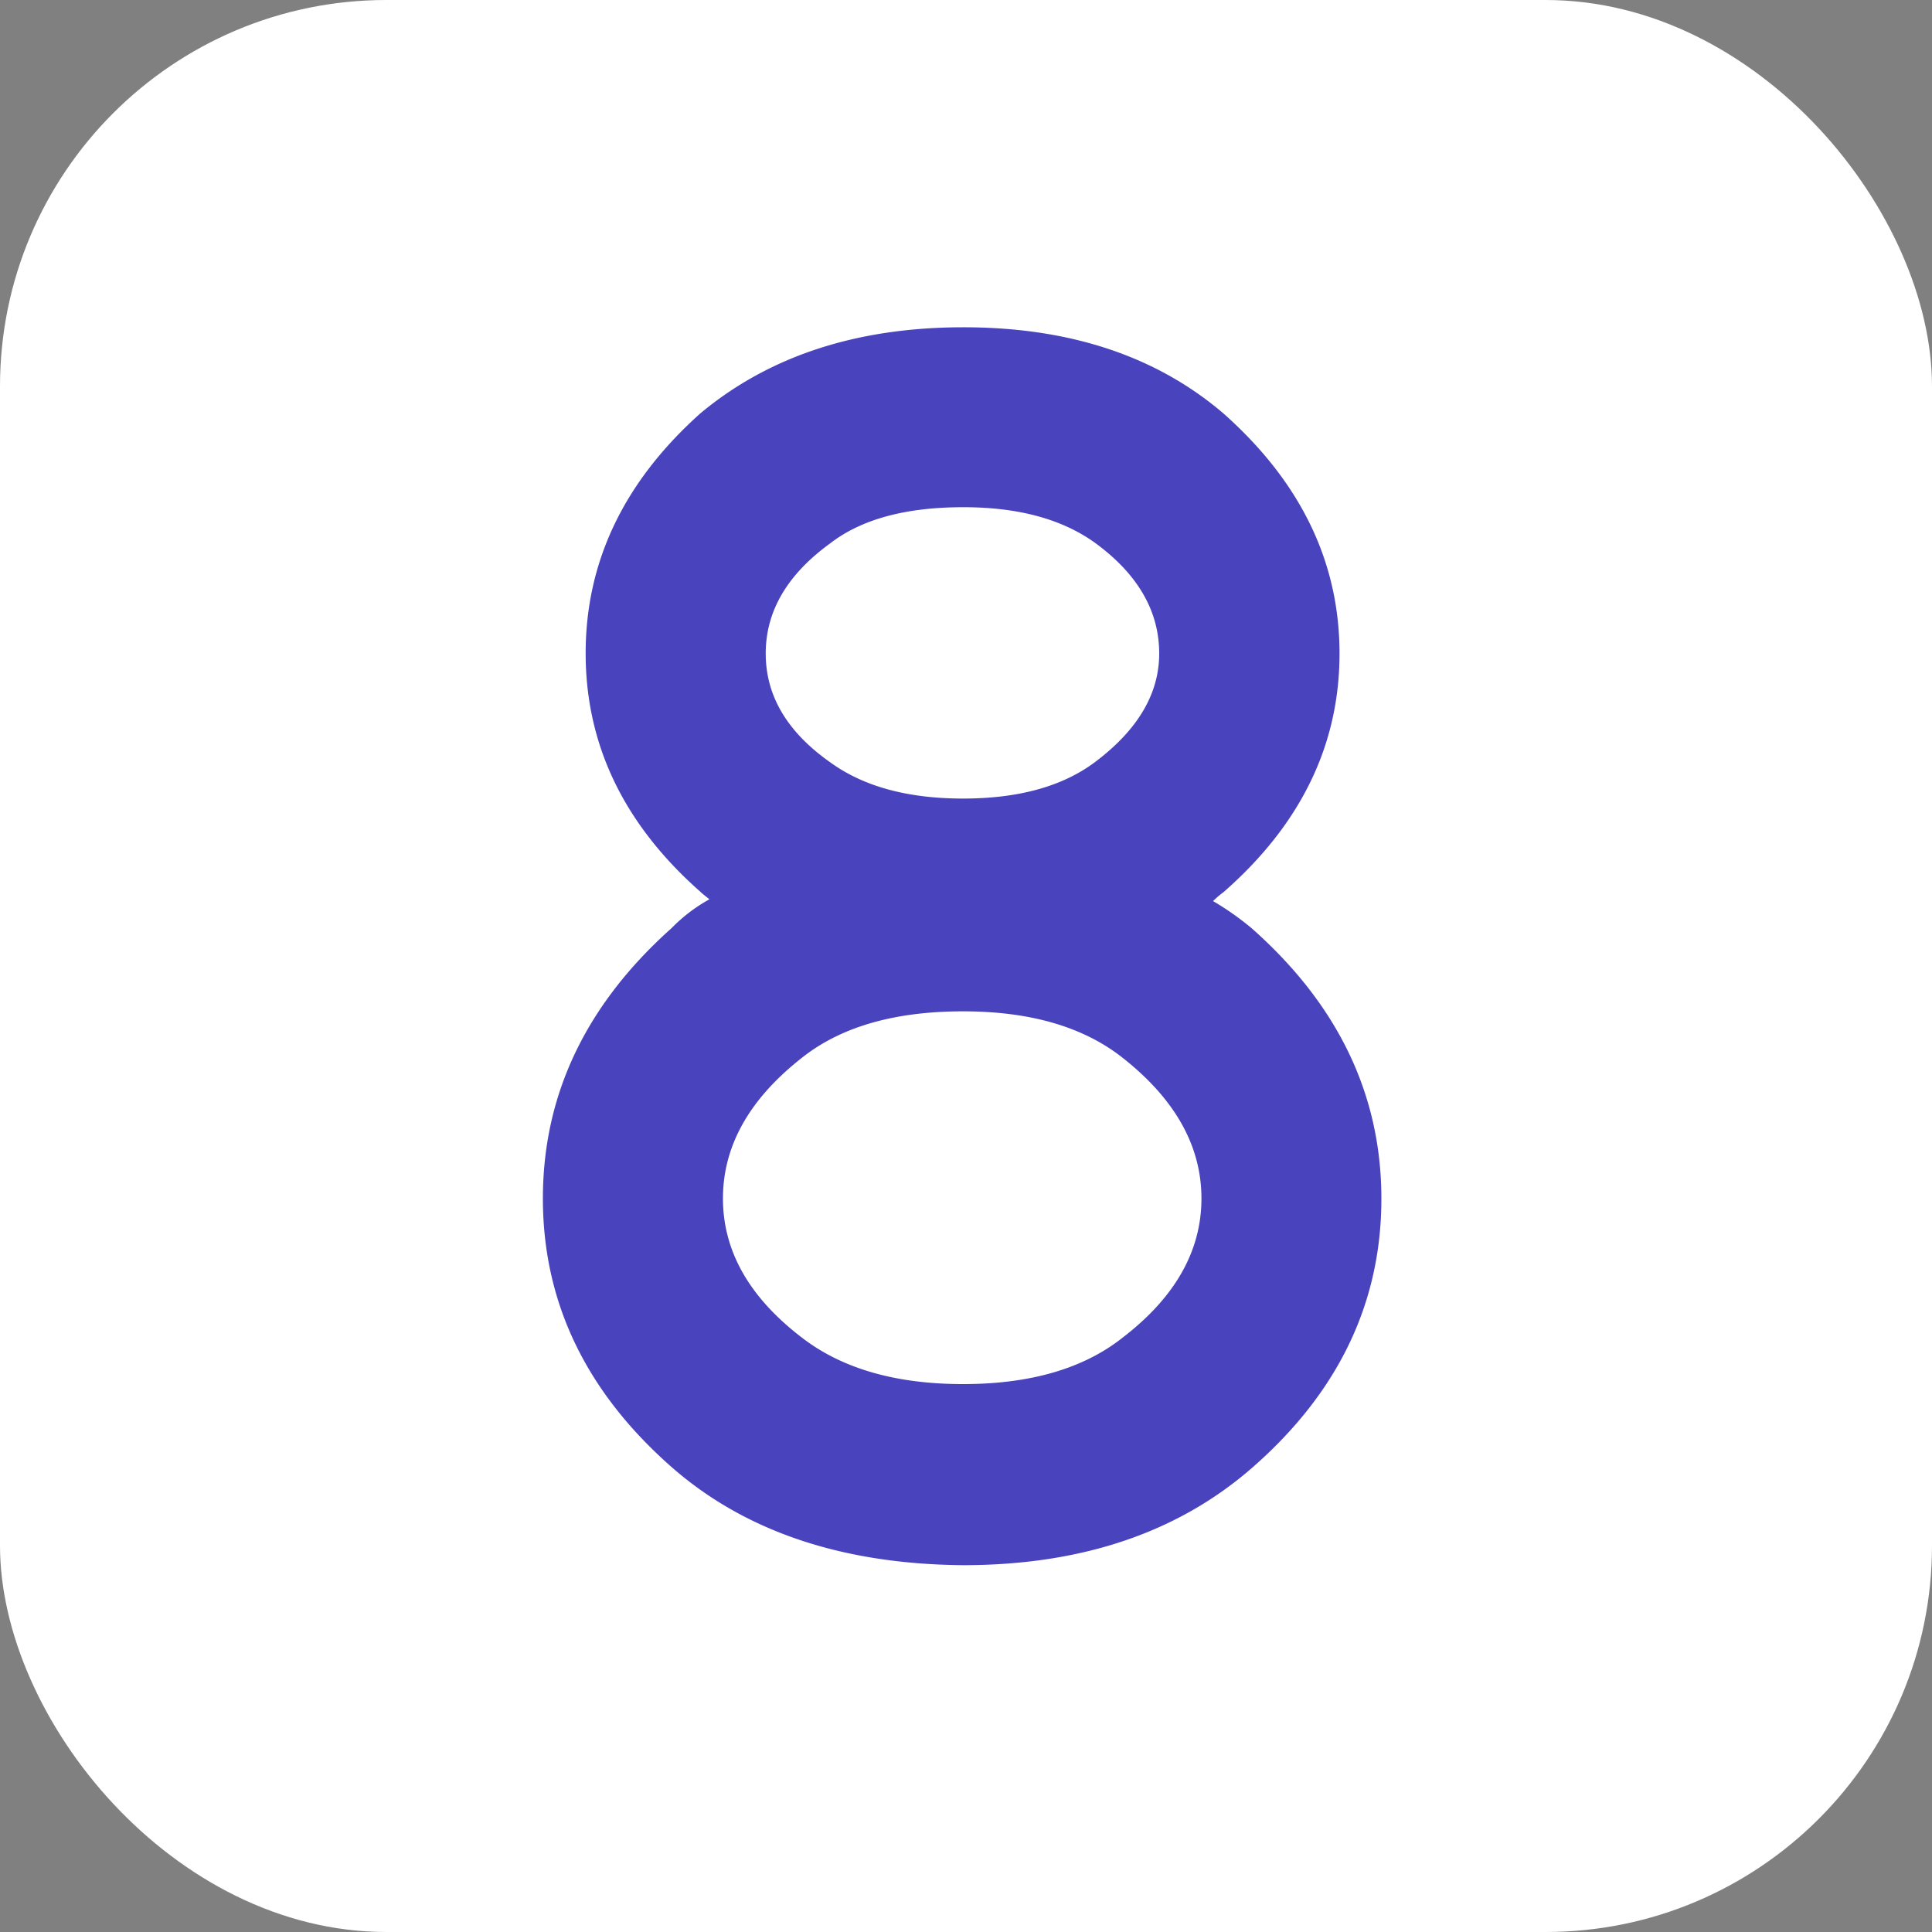
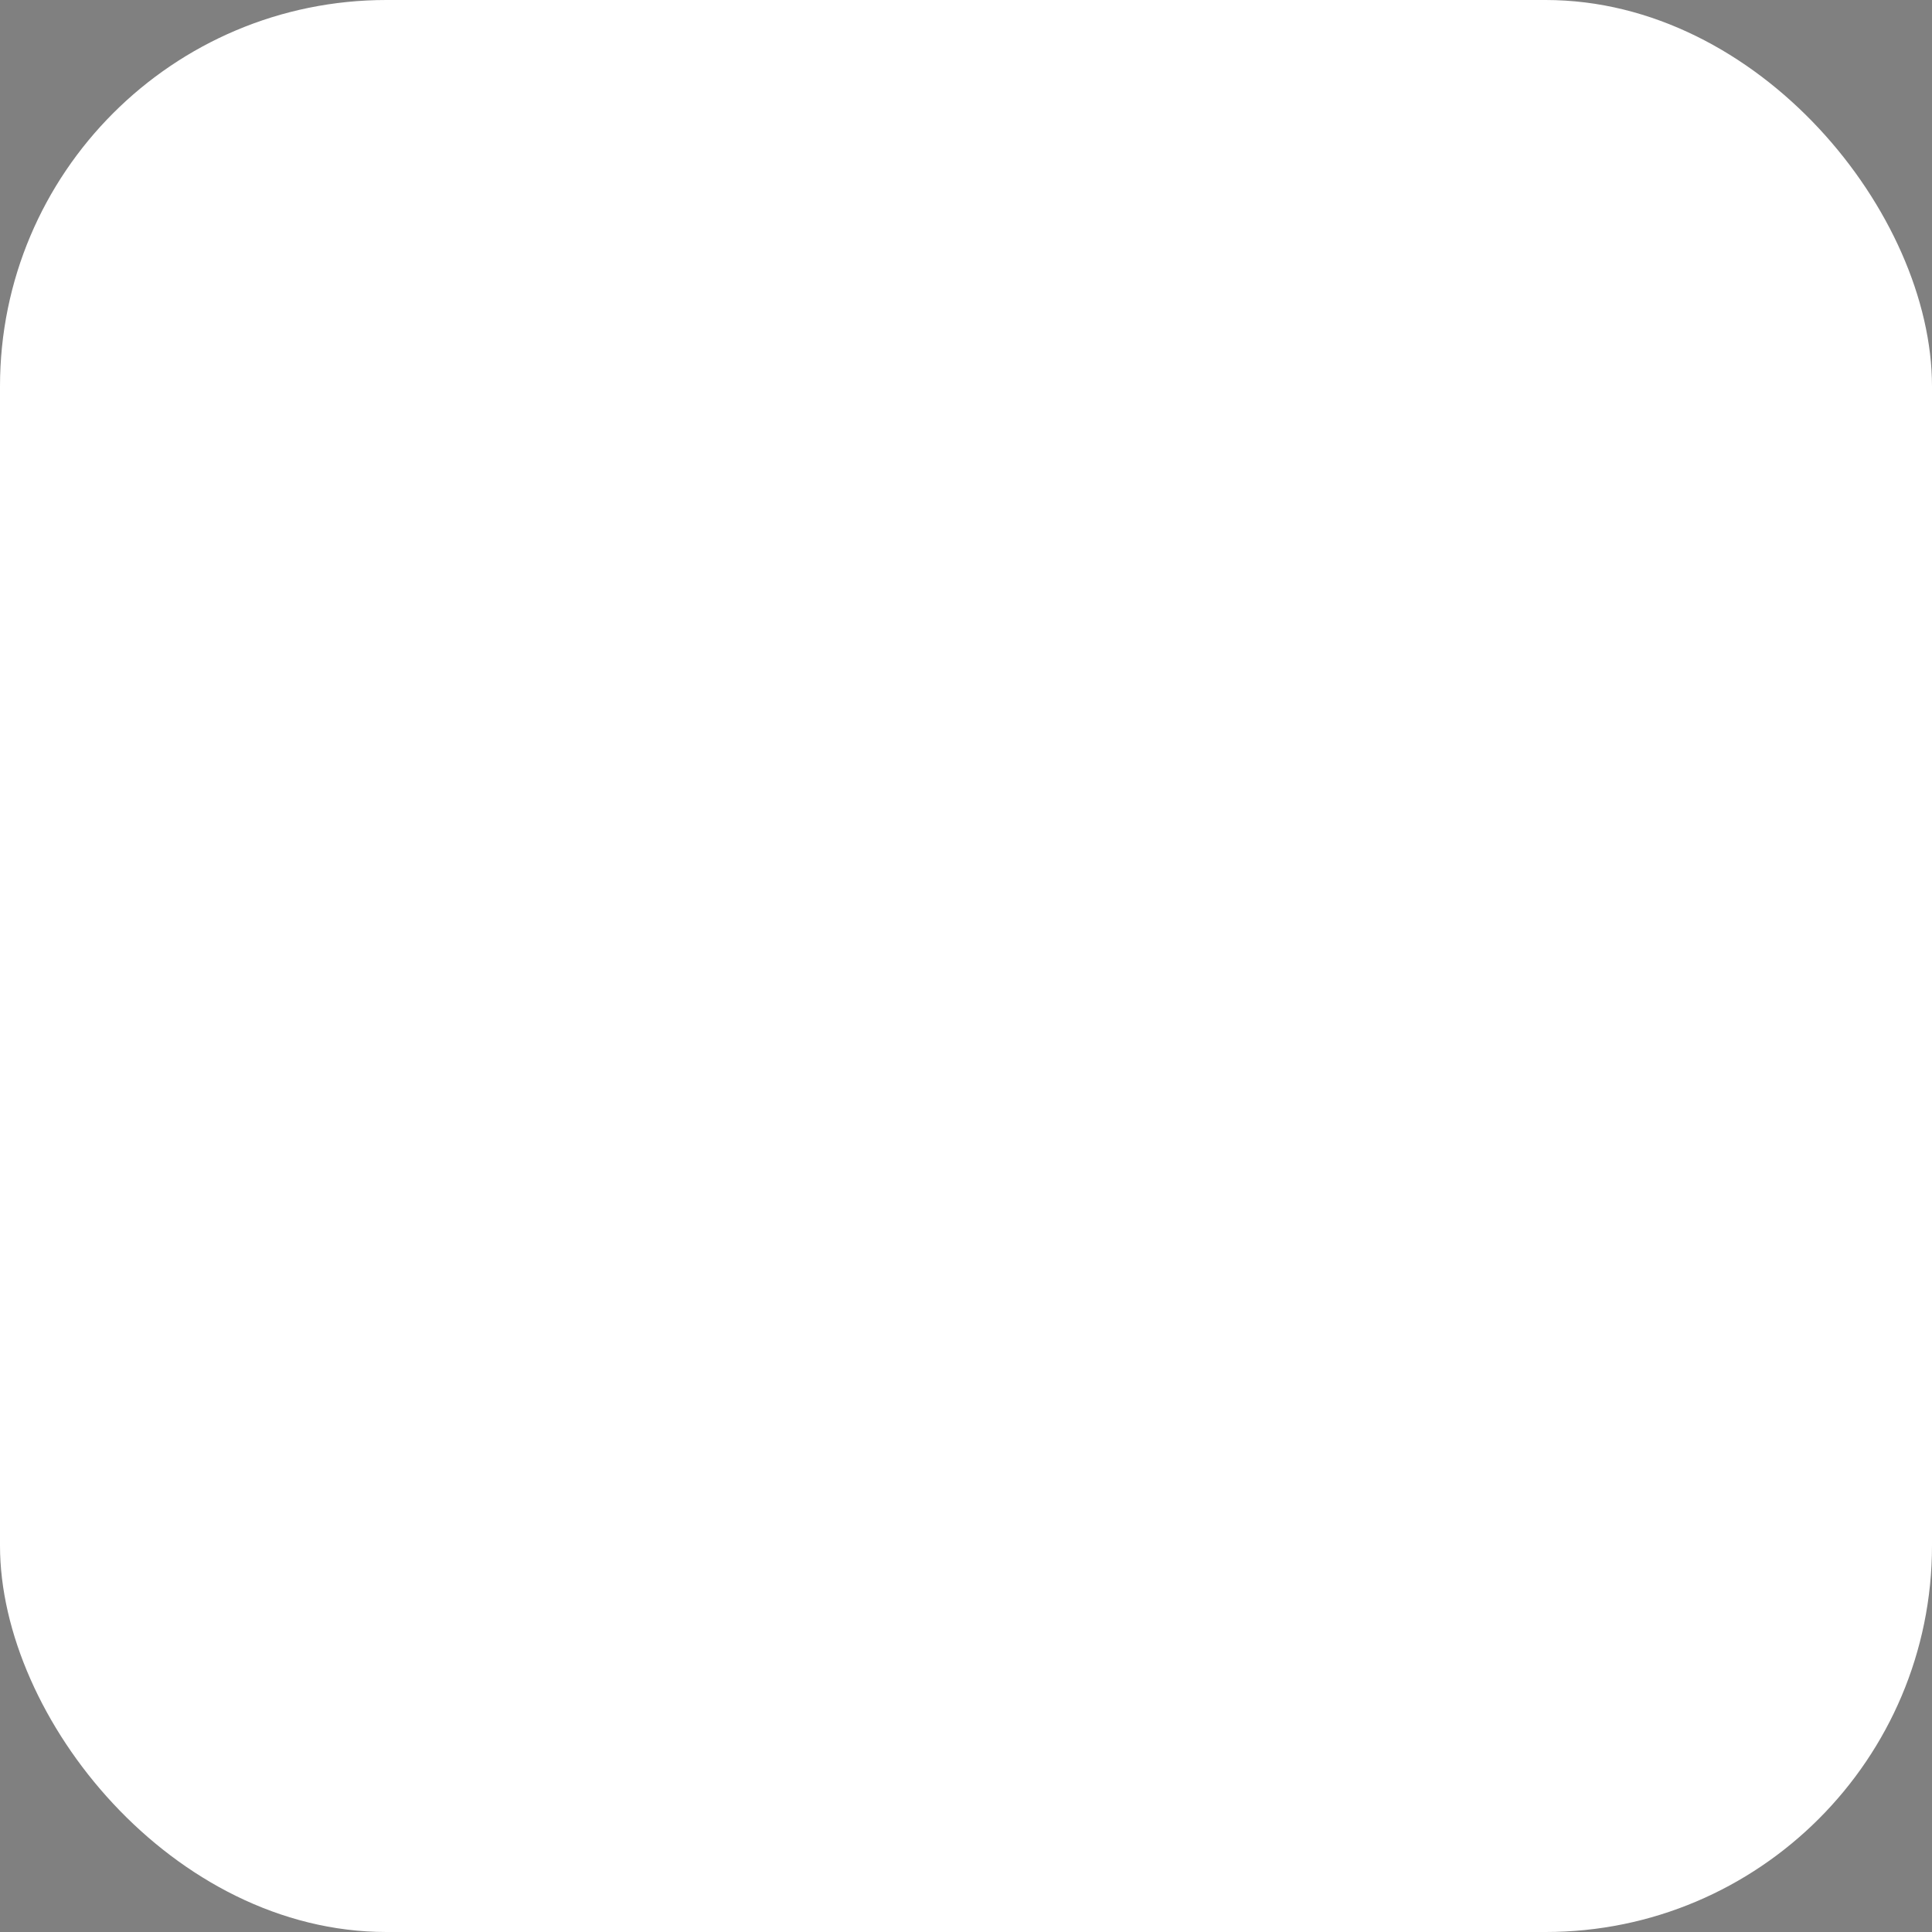
<svg xmlns="http://www.w3.org/2000/svg" viewBox="0 0 150 150">
  <rect x="0" y="0" width="150" height="150" fill="#808080" stroke="none" />
  <defs>
    <style>.cls-1{fill:#fff;}.cls-2{fill:#4943be;}</style>
  </defs>
  <title>ns_w_4943be_8</title>
  <g id="ffffff">
    <rect class="cls-1" width="150" height="150" rx="30" />
  </g>
  <g id="_8" data-name="8">
-     <path class="cls-2" d="M52.15,113.91q-10-8.79-10-20.86t10-21a12.65,12.65,0,0,1,2.93-2.23c-.39-.31-.63-.5-.7-.58q-8.91-7.86-8.91-18.52t8.91-18.63q8-6.67,20.39-6.68T95,32.11q9,8,9,18.63T95,69.26a7.46,7.46,0,0,0-.82.7,22,22,0,0,1,3,2.11q10.07,8.91,10.07,21T97.27,113.91q-8.68,7.61-22.5,7.61Q60.7,121.4,52.15,113.91ZM74.77,78.52q-8,0-12.54,3.63-6.1,4.8-6.1,10.9t6.1,10.78q4.68,3.63,12.54,3.63t12.42-3.63q6.09-4.69,6.09-10.78t-6.09-10.9Q82.62,78.52,74.77,78.52ZM85.08,42.19q-3.87-2.82-10.31-2.81-6.69,0-10.32,2.81-5,3.63-5,8.55t5,8.44Q68.32,62,74.77,62T85,59.18q5-3.75,5-8.44Q90,45.82,85.08,42.19Z" transform="translate(0 0)" />
-   </g>
+     </g>
</svg>